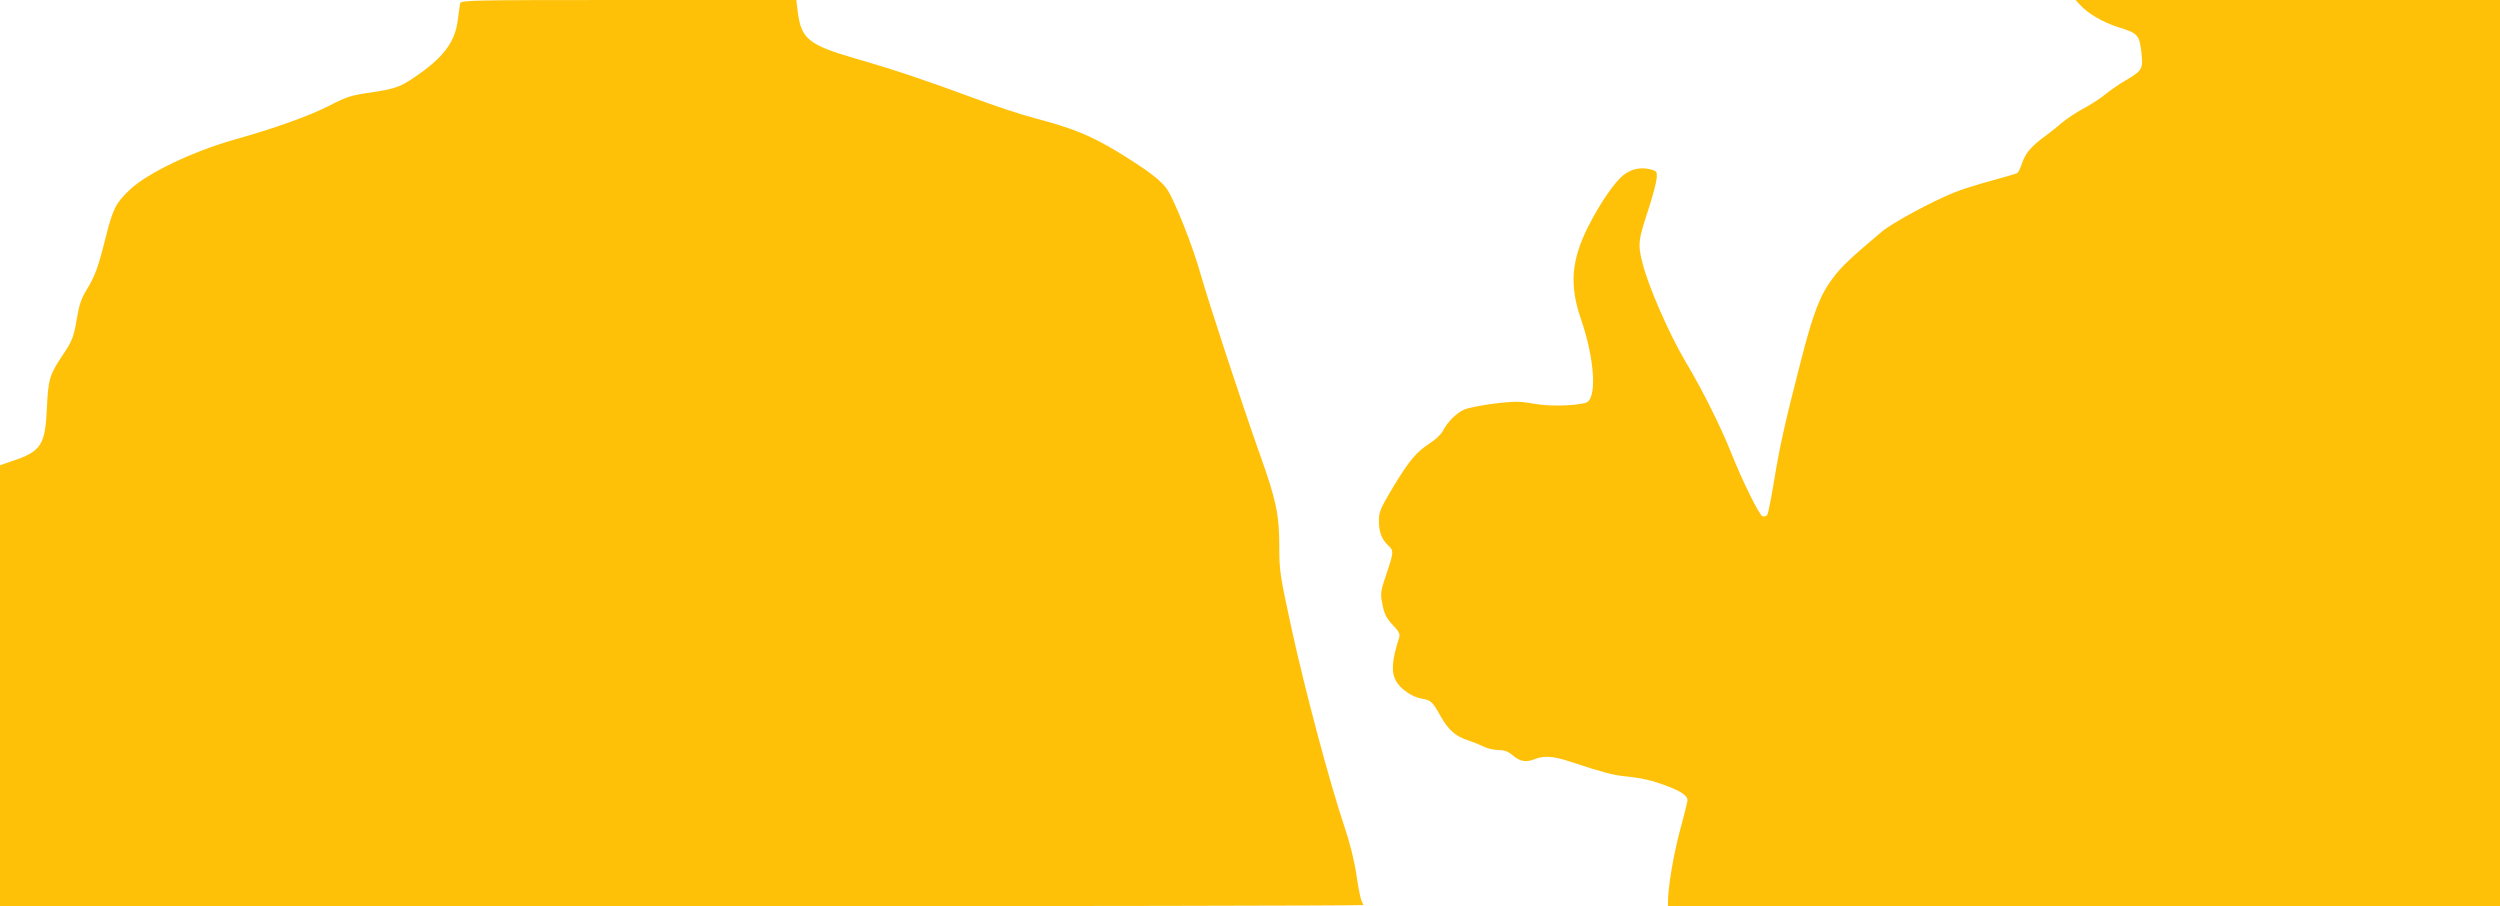
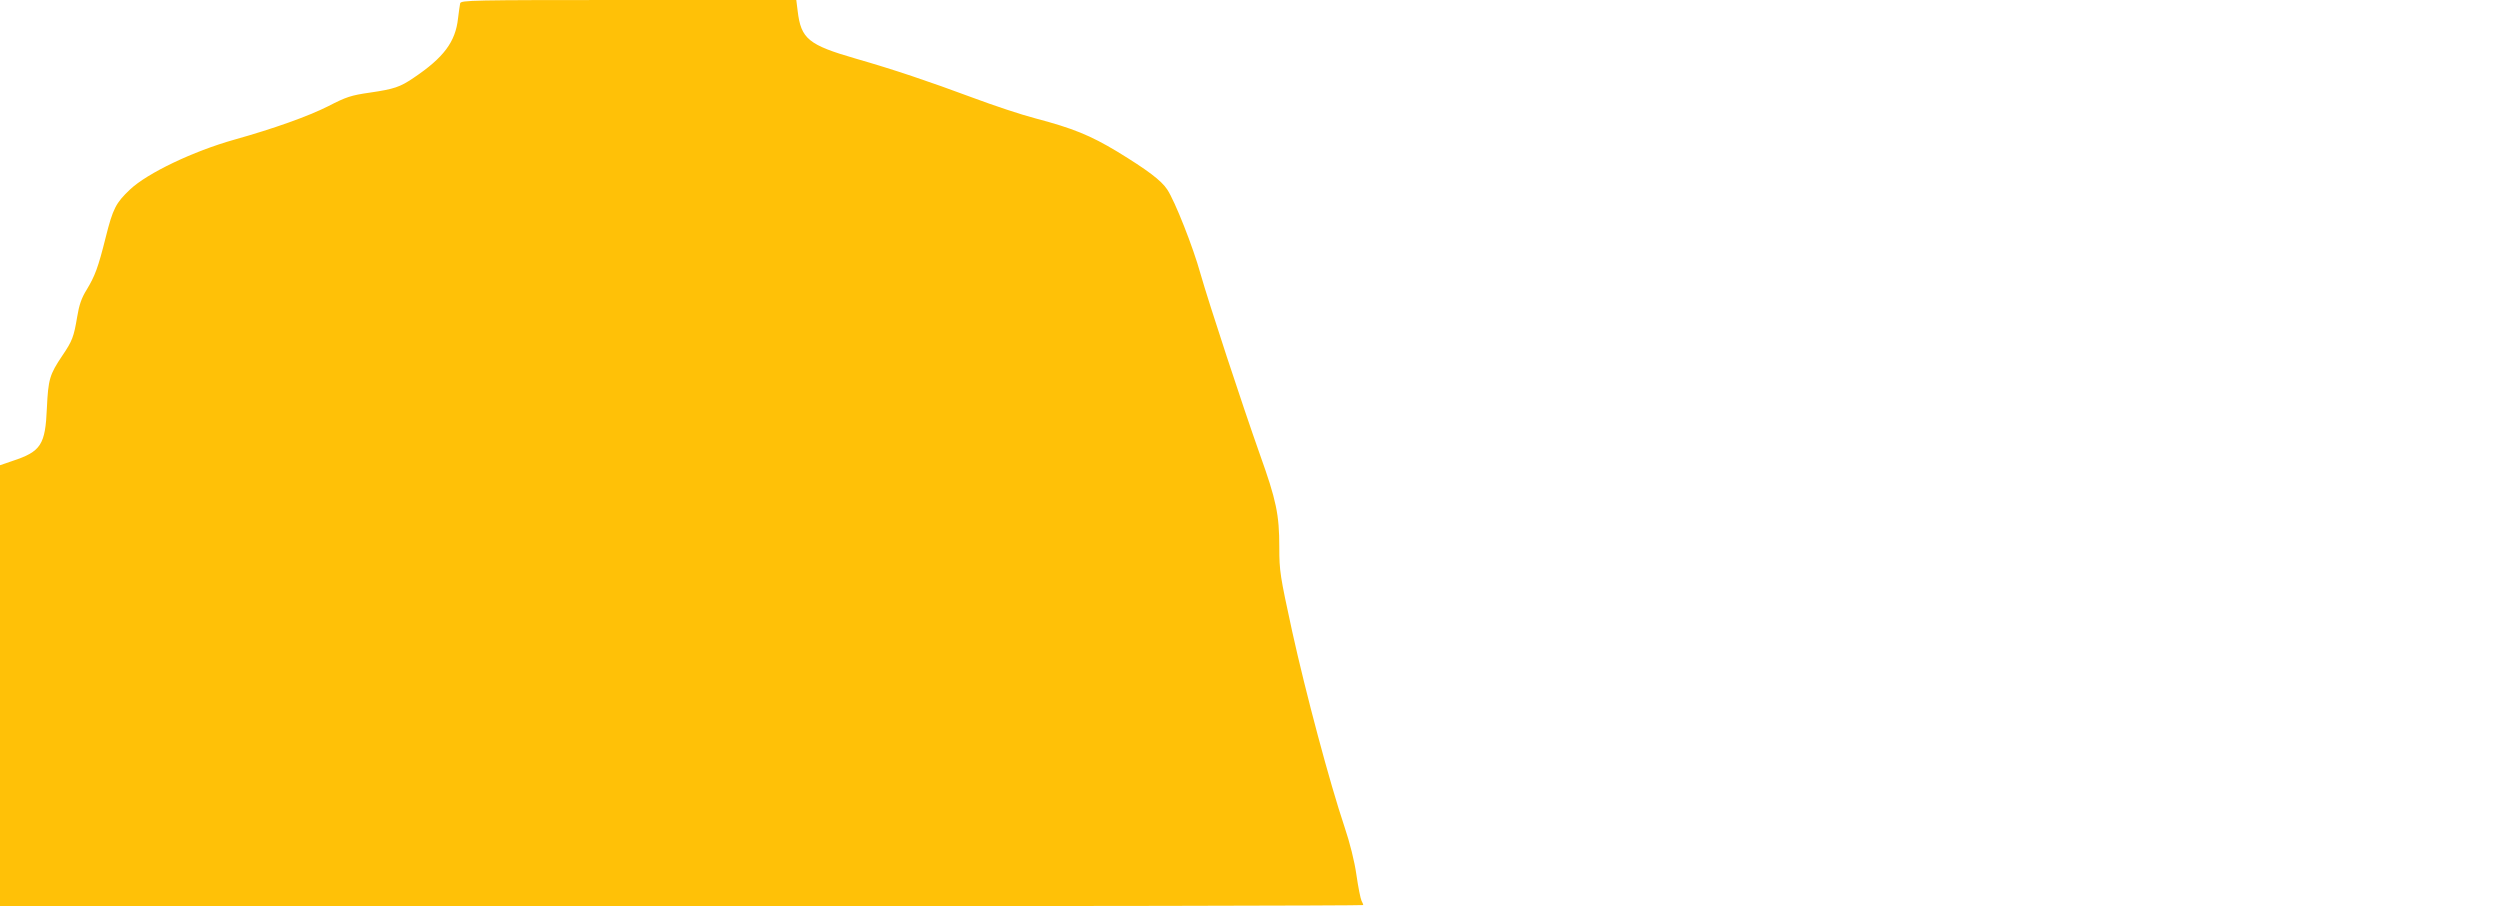
<svg xmlns="http://www.w3.org/2000/svg" version="1.0" width="1280pt" height="464pt" viewBox="0 0 1280 464" preserveAspectRatio="xMidYMid meet">
  <g transform="translate(0,464) scale(0.1,-0.1)" fill="#ffc107" stroke="none">
    <path d="M2356 4623 c-2 -10 -7 -45 -11 -78 -13 -119 -73 -200 -228 -304 -69 -47 -100 -57 -222 -75 -98 -14 -122 -22 -215 -70 -101 -51 -277 -114 -480 -171 -210 -59 -445 -171 -534 -255 -73 -69 -88 -98 -125 -246 -39 -156 -55 -197 -97 -267 -27 -43 -39 -79 -49 -140 -17 -102 -25 -123 -76 -198 -65 -97 -72 -120 -79 -269 -8 -187 -30 -222 -176 -270 l-64 -22 0 -1129 0 -1129 3490 0 c1920 0 3490 3 3490 6 0 3 -4 13 -9 22 -5 10 -17 69 -26 132 -10 71 -34 166 -61 246 -76 226 -199 688 -268 1001 -62 285 -66 309 -66 431 0 167 -15 240 -100 477 -91 257 -260 771 -304 925 -37 134 -131 372 -170 430 -30 46 -102 100 -256 194 -138 83 -226 119 -419 170 -70 18 -214 66 -321 106 -229 85 -401 143 -599 200 -242 70 -280 101 -297 244 l-7 56 -858 0 c-808 0 -858 -1 -863 -17z" />
-     <path d="M10646 4619 c44 -49 120 -93 202 -119 100 -31 106 -38 117 -137 8 -76 1 -86 -81 -134 -29 -16 -74 -48 -101 -69 -26 -22 -77 -55 -113 -74 -36 -19 -86 -52 -111 -73 -24 -21 -62 -51 -84 -67 -72 -52 -104 -89 -121 -138 -8 -26 -20 -50 -25 -54 -5 -3 -66 -21 -136 -40 -70 -19 -156 -46 -191 -61 -110 -44 -315 -155 -367 -199 -169 -143 -204 -176 -251 -238 -65 -86 -100 -176 -164 -426 -80 -311 -107 -430 -136 -608 -15 -92 -31 -172 -36 -179 -5 -6 -16 -9 -24 -6 -17 6 -104 182 -163 331 -53 132 -146 318 -232 462 -80 134 -190 384 -219 502 -25 96 -23 117 31 279 21 65 39 134 41 155 3 35 1 38 -32 47 -48 12 -96 3 -136 -28 -47 -36 -122 -145 -184 -268 -85 -170 -95 -298 -36 -469 73 -213 84 -417 23 -431 -65 -16 -188 -18 -264 -4 -72 13 -98 13 -200 1 -65 -8 -135 -22 -156 -31 -40 -17 -87 -64 -111 -112 -9 -16 -37 -42 -63 -59 -72 -47 -105 -86 -188 -222 -68 -114 -75 -130 -75 -178 0 -57 15 -95 49 -126 27 -25 27 -34 -9 -140 -34 -100 -34 -105 -19 -175 8 -36 21 -61 50 -91 31 -32 38 -46 33 -63 -38 -119 -42 -177 -16 -224 21 -40 84 -83 131 -90 48 -8 55 -15 97 -90 39 -70 78 -104 139 -123 22 -7 57 -21 77 -31 21 -11 56 -19 79 -19 29 0 50 -7 71 -25 41 -35 71 -40 118 -21 46 18 94 15 180 -14 167 -55 221 -69 275 -74 89 -9 142 -21 219 -50 74 -28 106 -50 106 -73 0 -8 -18 -80 -40 -161 -33 -125 -60 -285 -60 -362 l0 -20 2130 0 2130 0 0 2320 0 2320 -1087 0 -1086 0 19 -21z" />
  </g>
</svg>